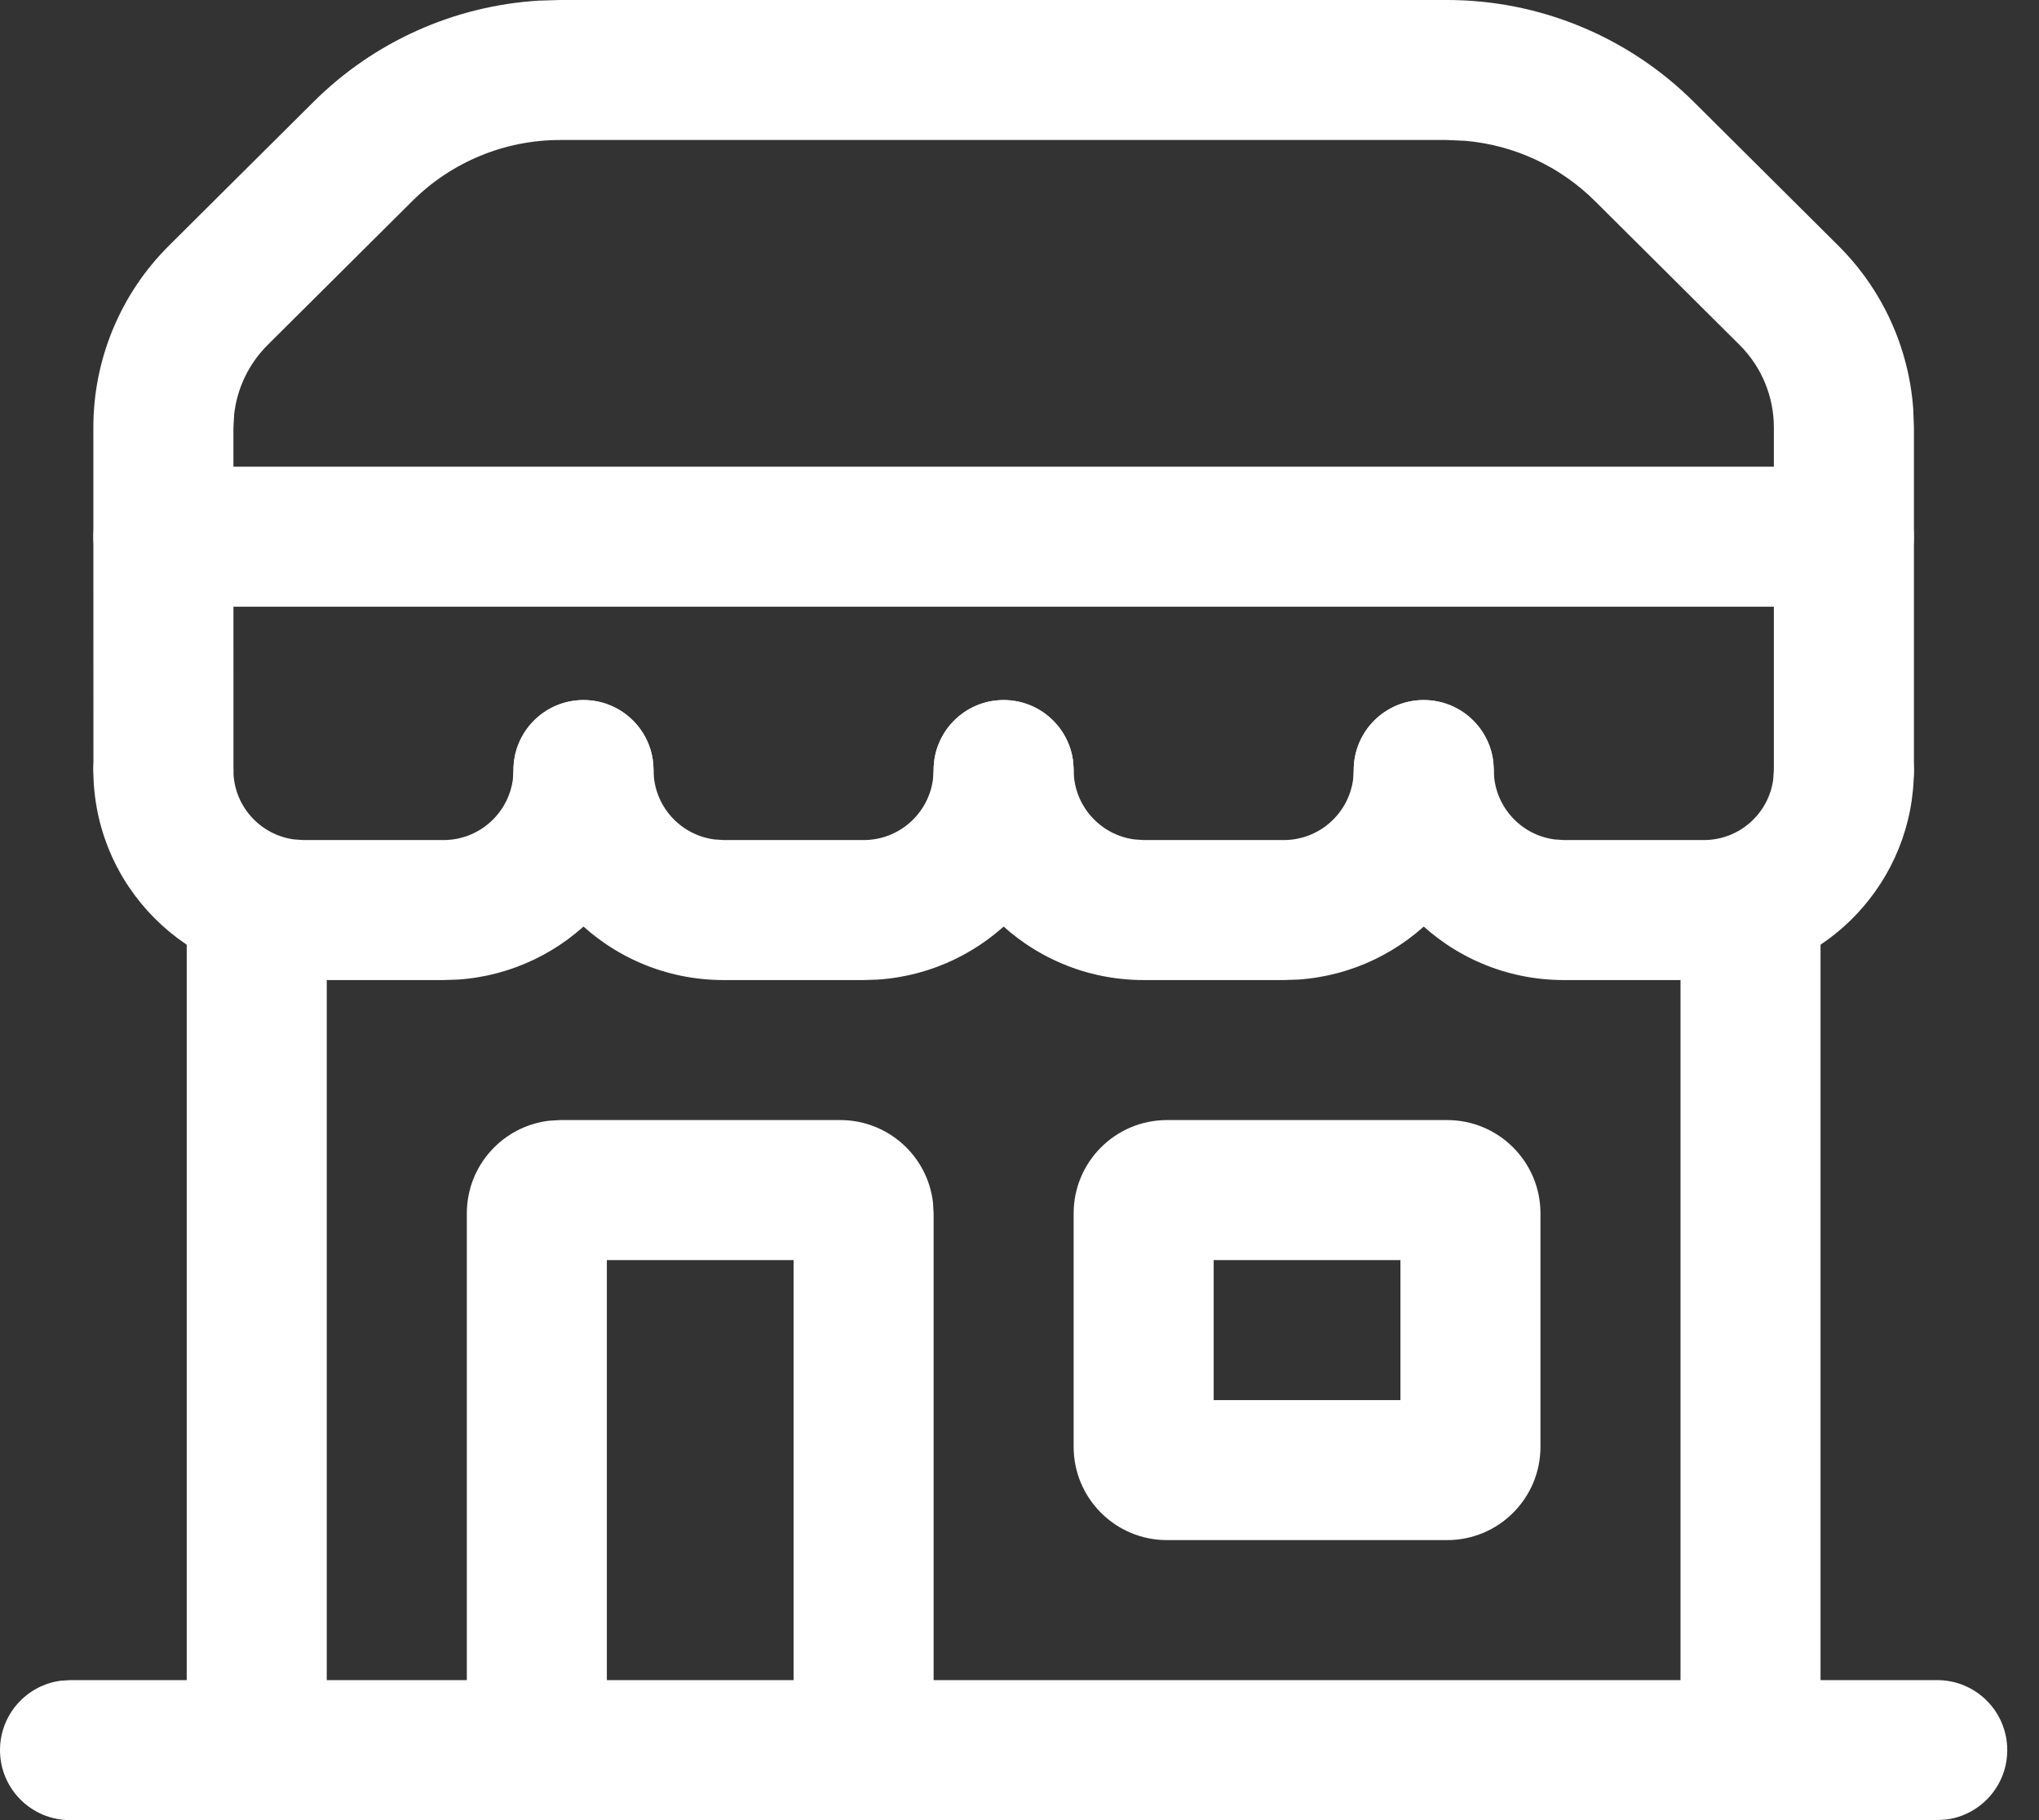
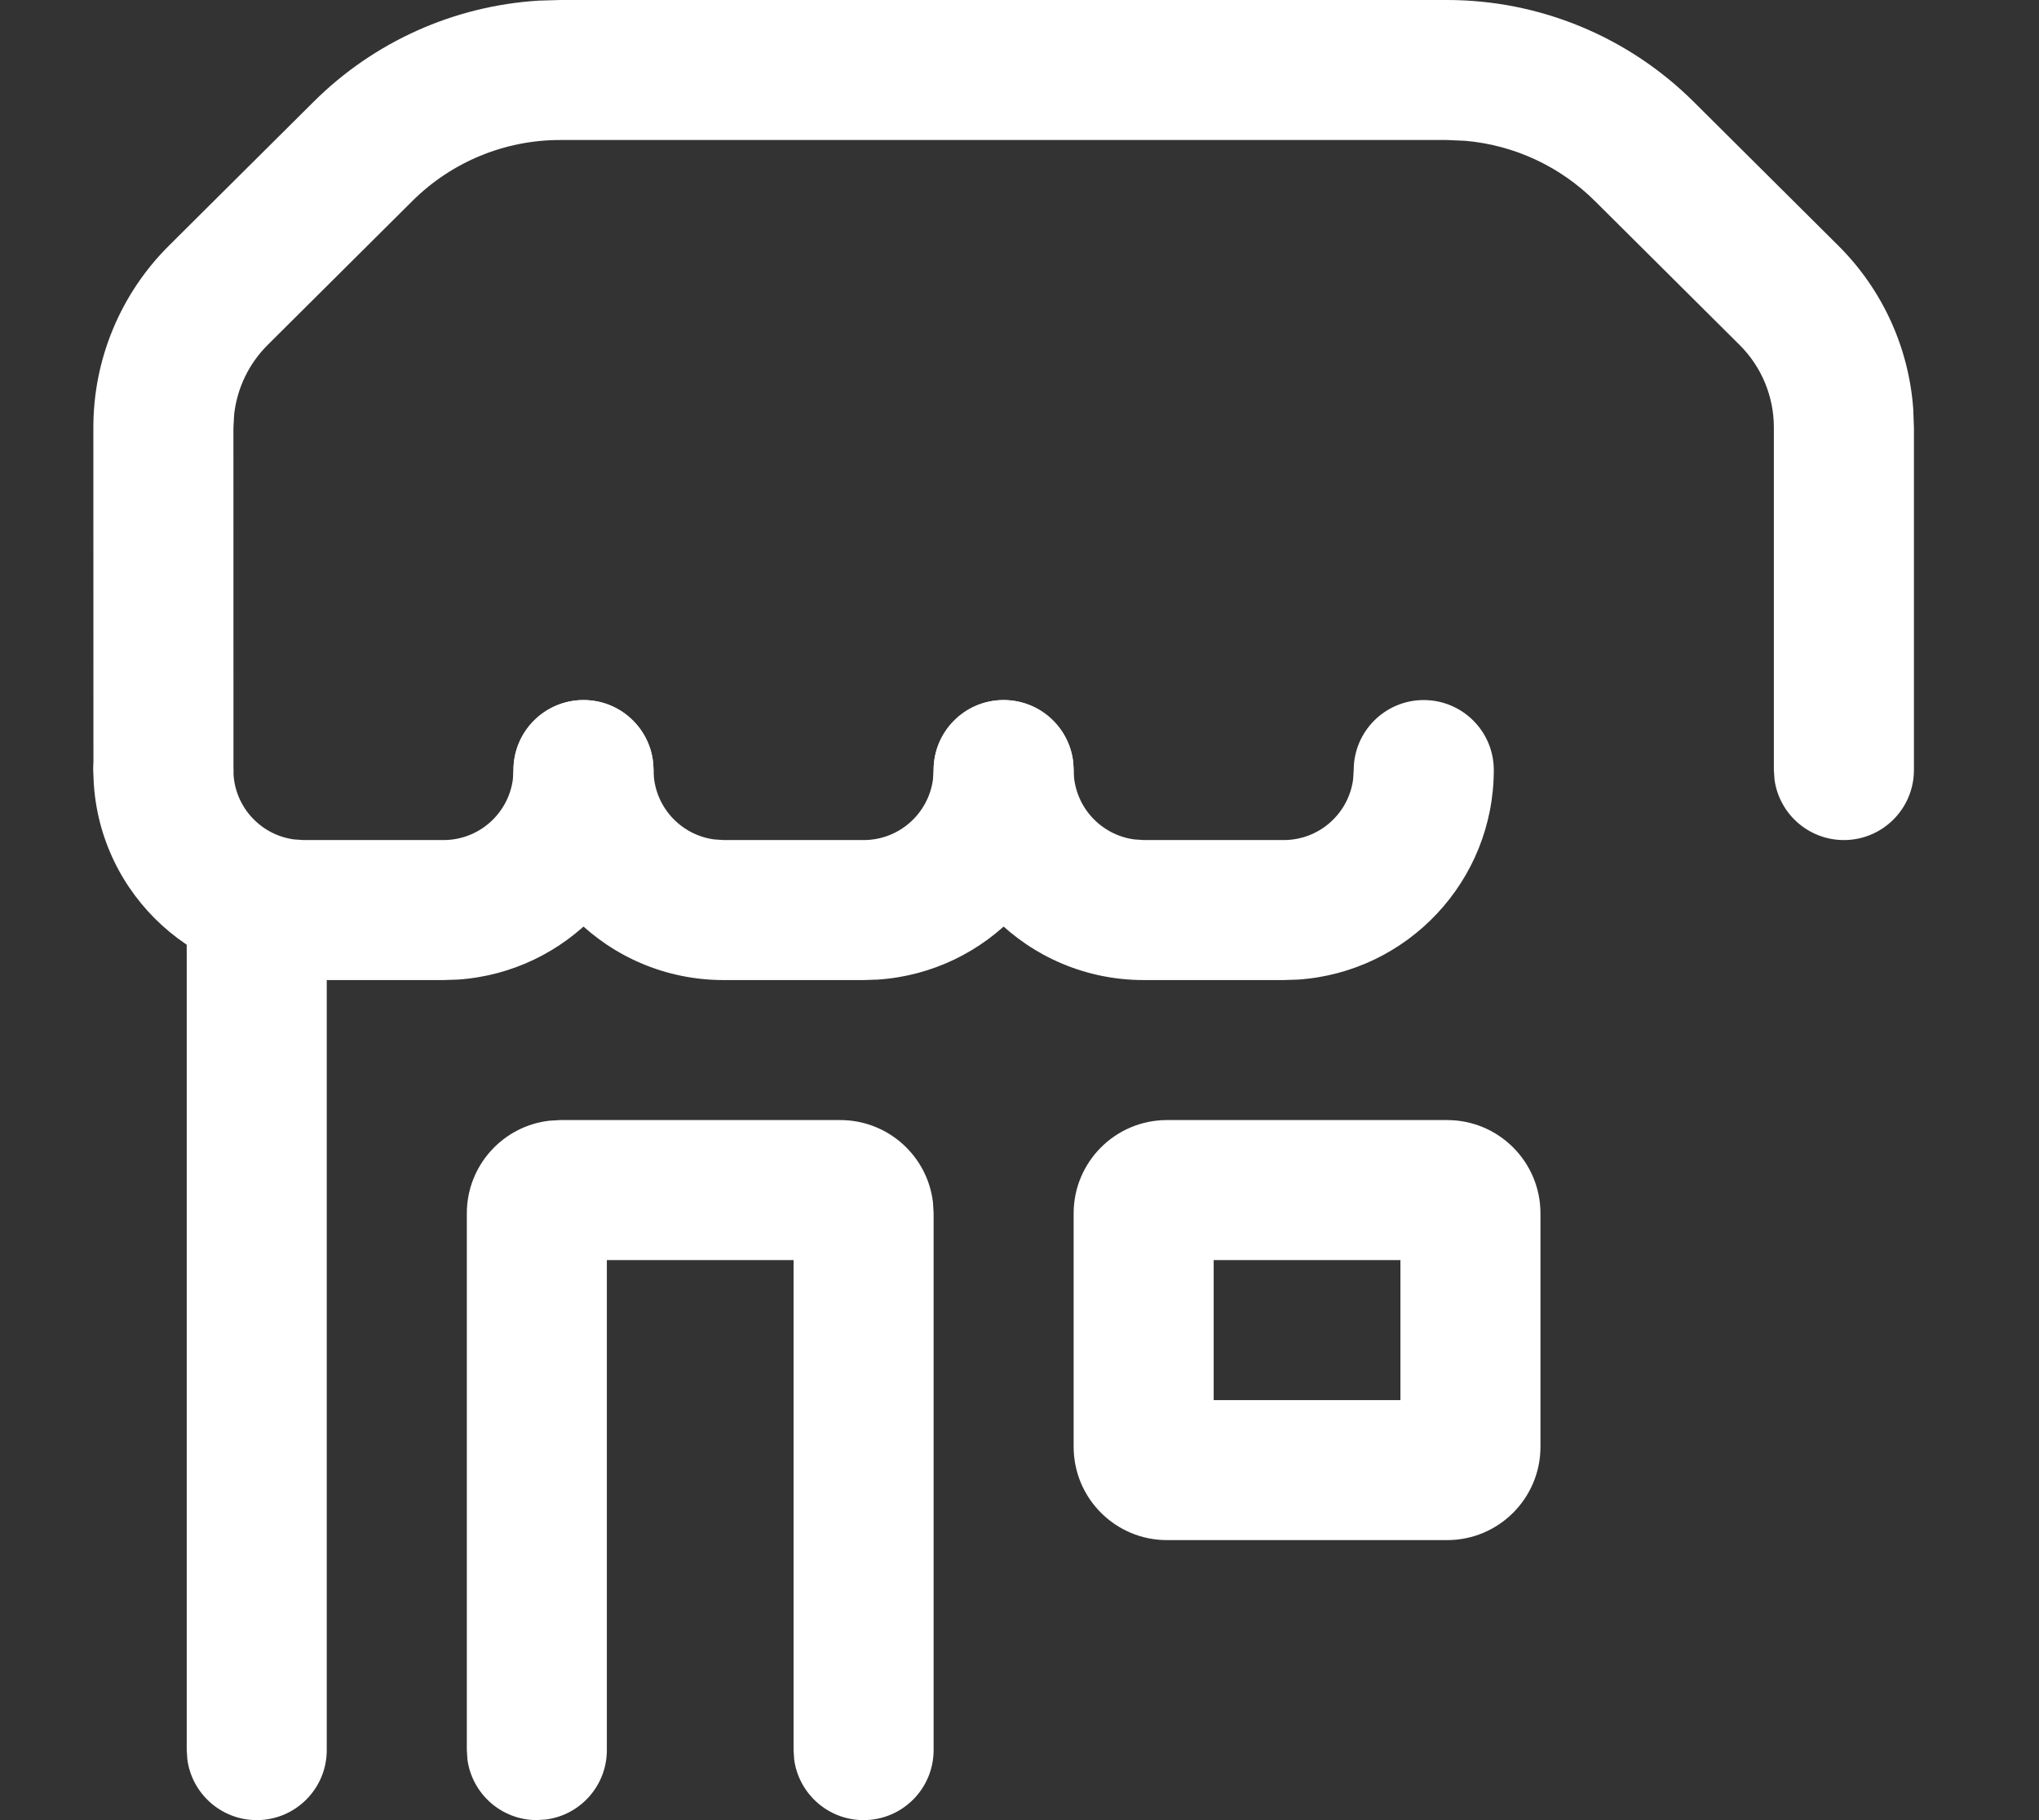
<svg xmlns="http://www.w3.org/2000/svg" width="56" height="50" viewBox="0 0 56 50" fill="none">
  <rect x="0" y="0" width="56" height="50" fill="#333333" stroke="none" />
-   <path d="M48.077 23.077C49.05 23.077 49.855 23.8 49.982 24.739L50 25V48.077C50 49.139 49.139 50 48.077 50C47.103 50 46.299 49.277 46.171 48.338L46.154 48.077V25C46.154 23.938 47.015 23.077 48.077 23.077Z" fill="white" />
-   <path d="M53.205 46.154C54.267 46.154 55.128 47.015 55.128 48.077C55.128 49.05 54.405 49.855 53.466 49.982L53.205 50H1.923C0.861 50 0 49.139 0 48.077C0 47.103 0.723 46.299 1.662 46.171L1.923 46.154H53.205Z" fill="white" />
  <path d="M39.744 30.769H32.051C30.635 30.769 29.487 31.917 29.487 33.333V39.744C29.487 41.16 30.635 42.308 32.051 42.308H39.744C41.16 42.308 42.308 41.16 42.308 39.744V33.333C42.308 31.917 41.16 30.769 39.744 30.769ZM38.462 34.615V38.462H33.333V34.615H38.462Z" fill="white" />
  <path d="M23.077 30.769C24.392 30.769 25.476 31.759 25.624 33.034L25.641 33.333V48.077C25.641 49.139 24.78 50 23.718 50C22.744 50 21.94 49.276 21.812 48.338L21.795 48.077V34.615H16.667V48.077C16.667 49.05 15.943 49.855 15.005 49.982L14.744 50C13.77 50 12.966 49.276 12.838 48.338L12.821 48.077V33.333C12.821 32.018 13.81 30.935 15.086 30.787L15.385 30.769H23.077Z" fill="white" />
  <path d="M7.051 23.077C8.025 23.077 8.829 23.8 8.957 24.739L8.974 25V48.077C8.974 49.139 8.113 50 7.051 50C6.078 50 5.273 49.276 5.146 48.338L5.128 48.077V25C5.128 23.938 5.989 23.077 7.051 23.077Z" fill="white" />
  <path d="M39.736 2.00665e-06C42.282 -0.002 44.724 1.007 46.526 2.806L50.487 6.747C51.697 7.949 52.425 9.546 52.546 11.235L52.565 11.745V21.154C52.565 22.216 51.703 23.077 50.641 23.077C49.668 23.077 48.863 22.353 48.736 21.415L48.718 21.154V11.743C48.719 10.892 48.38 10.075 47.776 9.475L43.809 5.528C42.849 4.57 41.585 3.985 40.244 3.868L39.737 3.846H15.386C13.862 3.845 12.401 4.449 11.322 5.525L7.353 9.474C6.835 9.989 6.512 10.663 6.431 11.382L6.411 11.745L6.412 21.154C6.413 22.216 5.552 23.077 4.49 23.077C3.516 23.077 2.711 22.354 2.584 21.415L2.566 21.154L2.564 11.748C2.562 9.87 3.31 8.07 4.642 6.746L8.606 2.803C10.267 1.145 12.473 0.158 14.802 0.017L15.387 2.00665e-06H39.736Z" fill="white" />
-   <path d="M50.641 12.82C51.703 12.82 52.564 13.681 52.564 14.744C52.564 15.717 51.841 16.522 50.902 16.649L50.641 16.667H4.487C3.425 16.667 2.564 15.806 2.564 14.744C2.564 13.77 3.288 12.965 4.226 12.838L4.487 12.82H50.641Z" fill="white" />
  <path d="M16.026 19.231C17.088 19.231 17.949 20.092 17.949 21.154C17.949 24.207 15.576 26.707 12.575 26.91L12.18 26.923H8.333C5.147 26.923 2.564 24.34 2.564 21.154C2.564 20.092 3.425 19.231 4.487 19.231C5.461 19.231 6.265 19.954 6.393 20.893L6.41 21.154C6.41 22.127 7.134 22.932 8.072 23.059L8.333 23.077H12.18C13.153 23.077 13.958 22.354 14.085 21.415L14.102 21.154C14.102 20.092 14.963 19.231 16.026 19.231Z" fill="white" />
  <path d="M27.564 19.231C28.626 19.231 29.487 20.092 29.487 21.154C29.487 24.207 27.115 26.707 24.113 26.91L23.718 26.923H19.872C16.686 26.923 14.102 24.34 14.102 21.154C14.102 20.092 14.963 19.231 16.026 19.231C16.999 19.231 17.804 19.954 17.931 20.893L17.949 21.154C17.949 22.127 18.672 22.932 19.611 23.059L19.872 23.077H23.718C24.692 23.077 25.496 22.354 25.623 21.415L25.641 21.154C25.641 20.092 26.502 19.231 27.564 19.231Z" fill="white" />
  <path d="M39.102 19.231C40.165 19.231 41.026 20.092 41.026 21.154C41.026 24.207 38.653 26.707 35.651 26.91L35.256 26.923H31.41C28.224 26.923 25.641 24.34 25.641 21.154C25.641 20.092 26.502 19.231 27.564 19.231C28.538 19.231 29.342 19.954 29.47 20.893L29.487 21.154C29.487 22.127 30.211 22.932 31.149 23.059L31.41 23.077H35.256C36.23 23.077 37.035 22.354 37.162 21.415L37.179 21.154C37.179 20.092 38.04 19.231 39.102 19.231Z" fill="white" />
-   <path d="M50.641 19.231C51.703 19.231 52.564 20.092 52.564 21.154C52.564 24.207 50.192 26.707 47.19 26.91L46.795 26.923H42.949C39.762 26.923 37.179 24.34 37.179 21.154C37.179 20.092 38.04 19.231 39.102 19.231C40.076 19.231 40.881 19.954 41.008 20.893L41.026 21.154C41.026 22.127 41.749 22.932 42.688 23.059L42.949 23.077H46.795C47.768 23.077 48.573 22.354 48.7 21.415L48.718 21.154C48.718 20.092 49.579 19.231 50.641 19.231Z" fill="white" />
</svg>